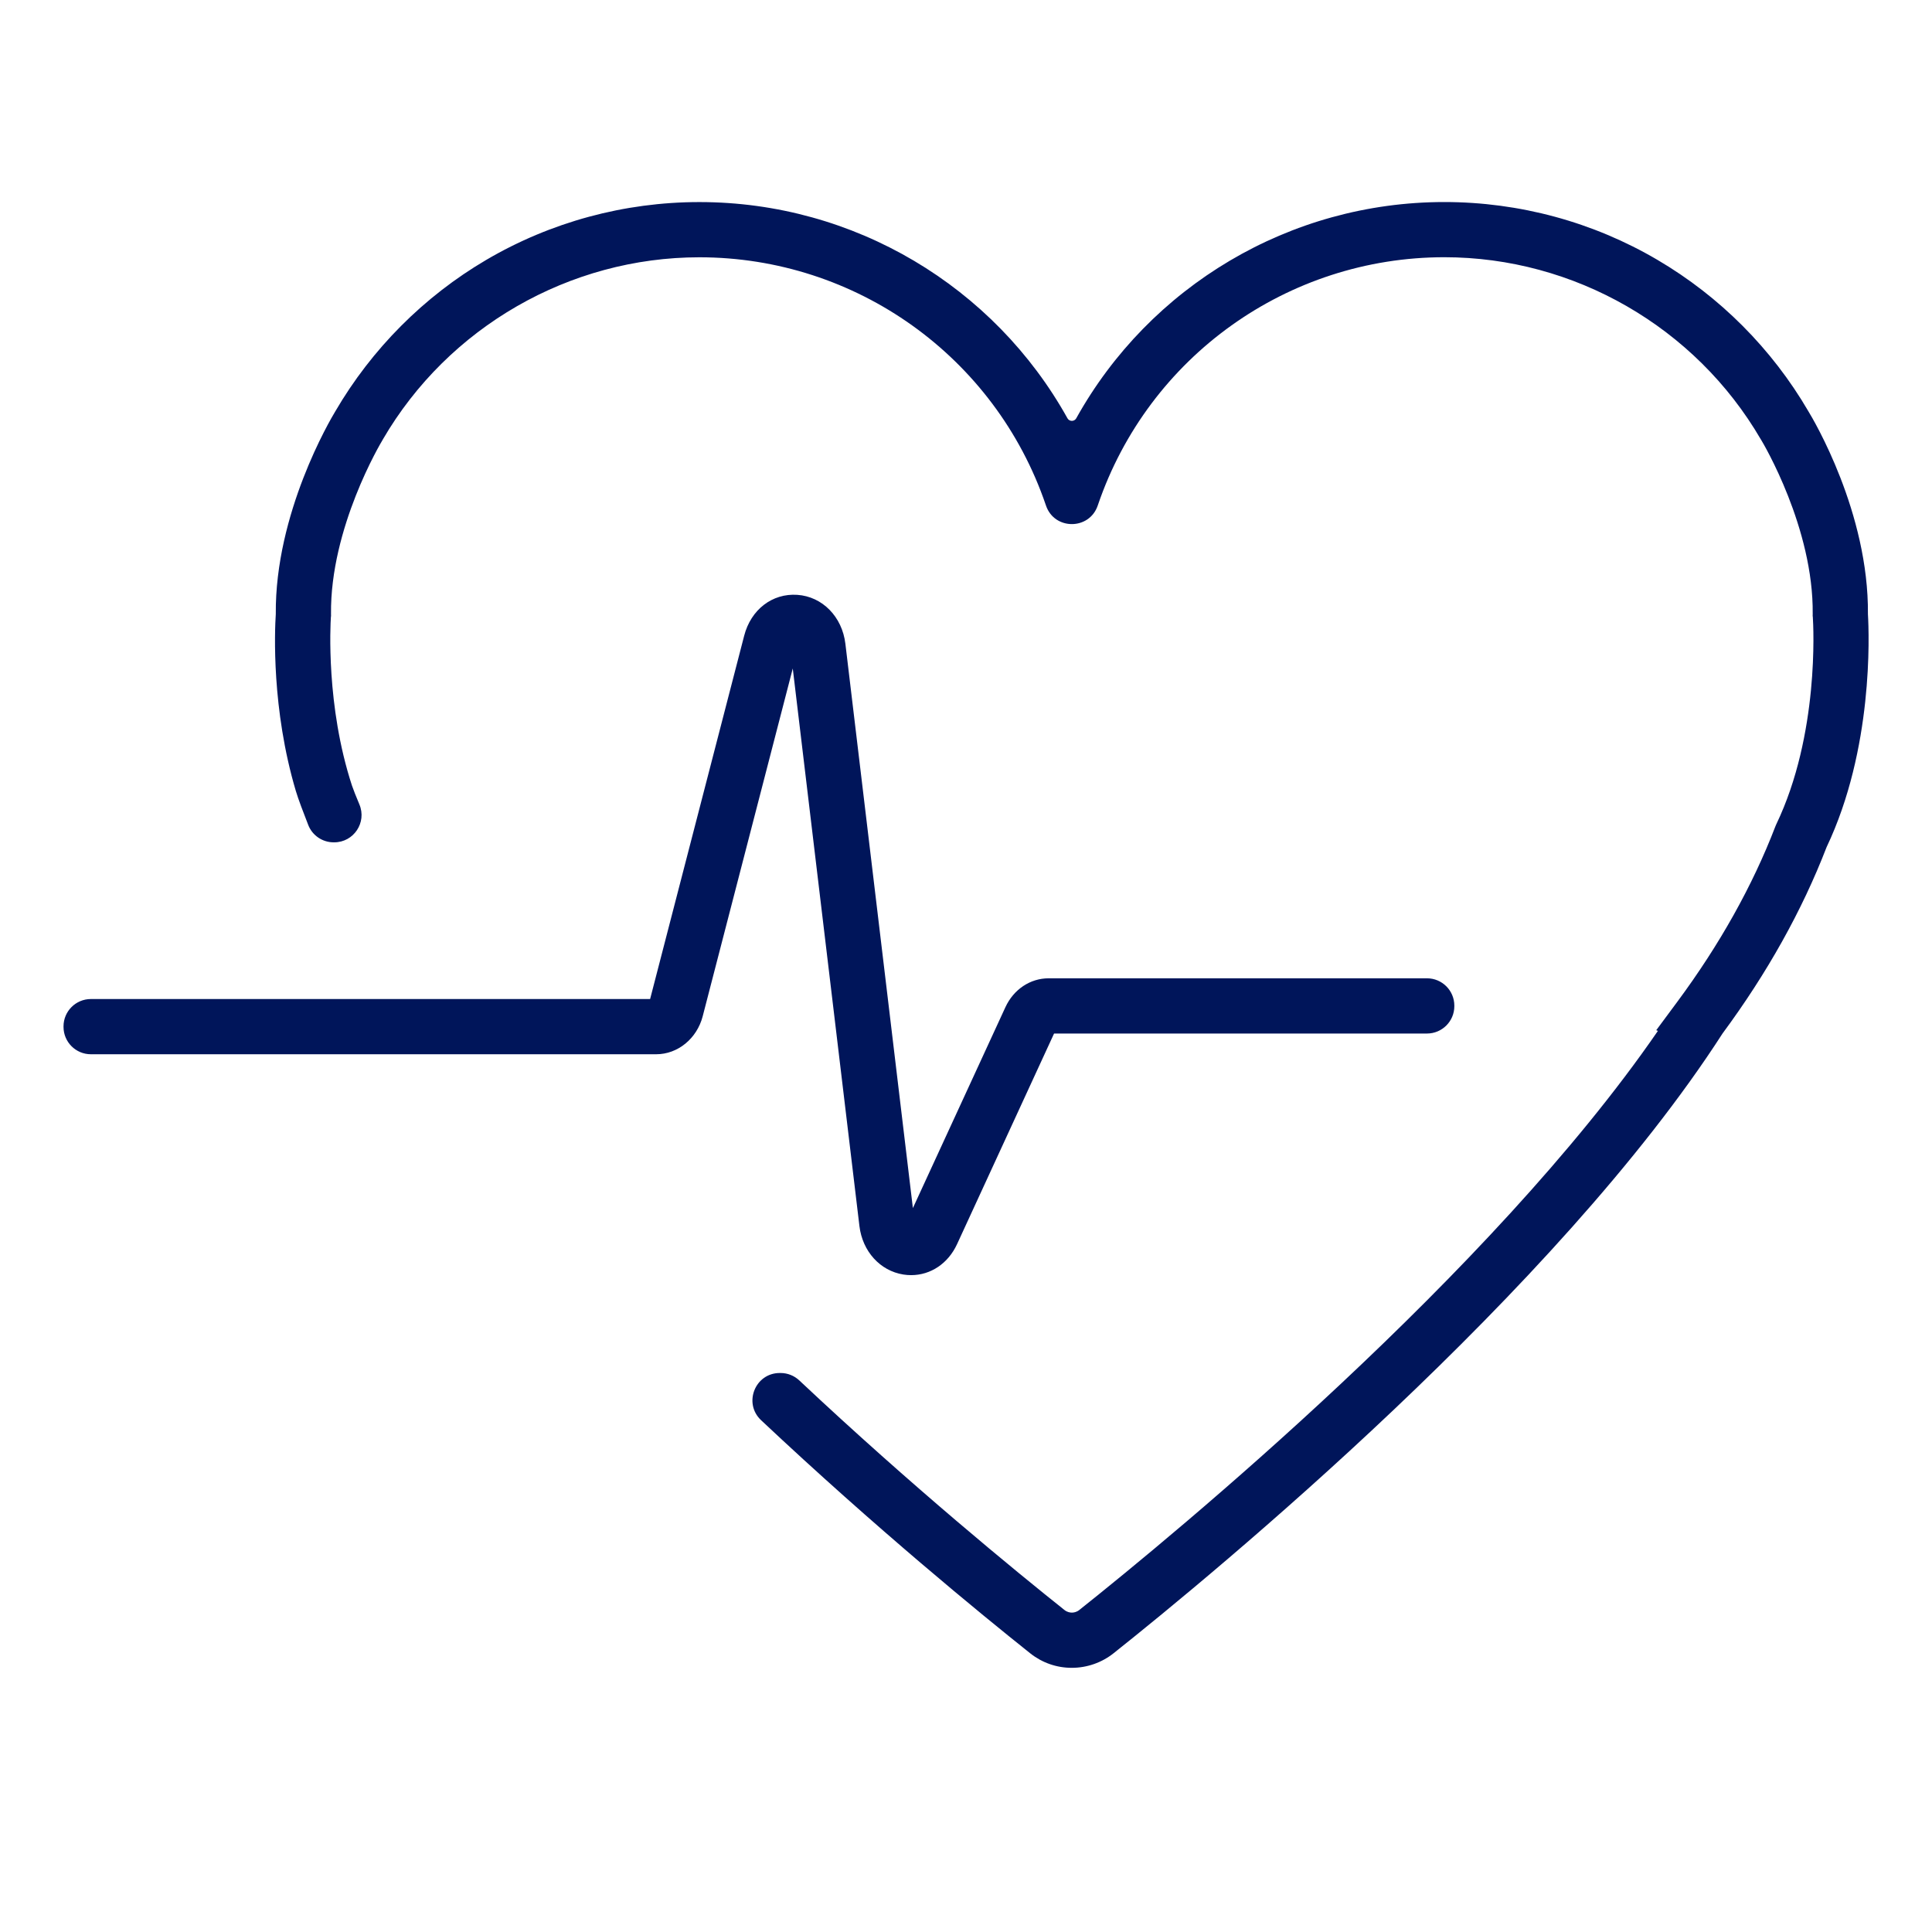
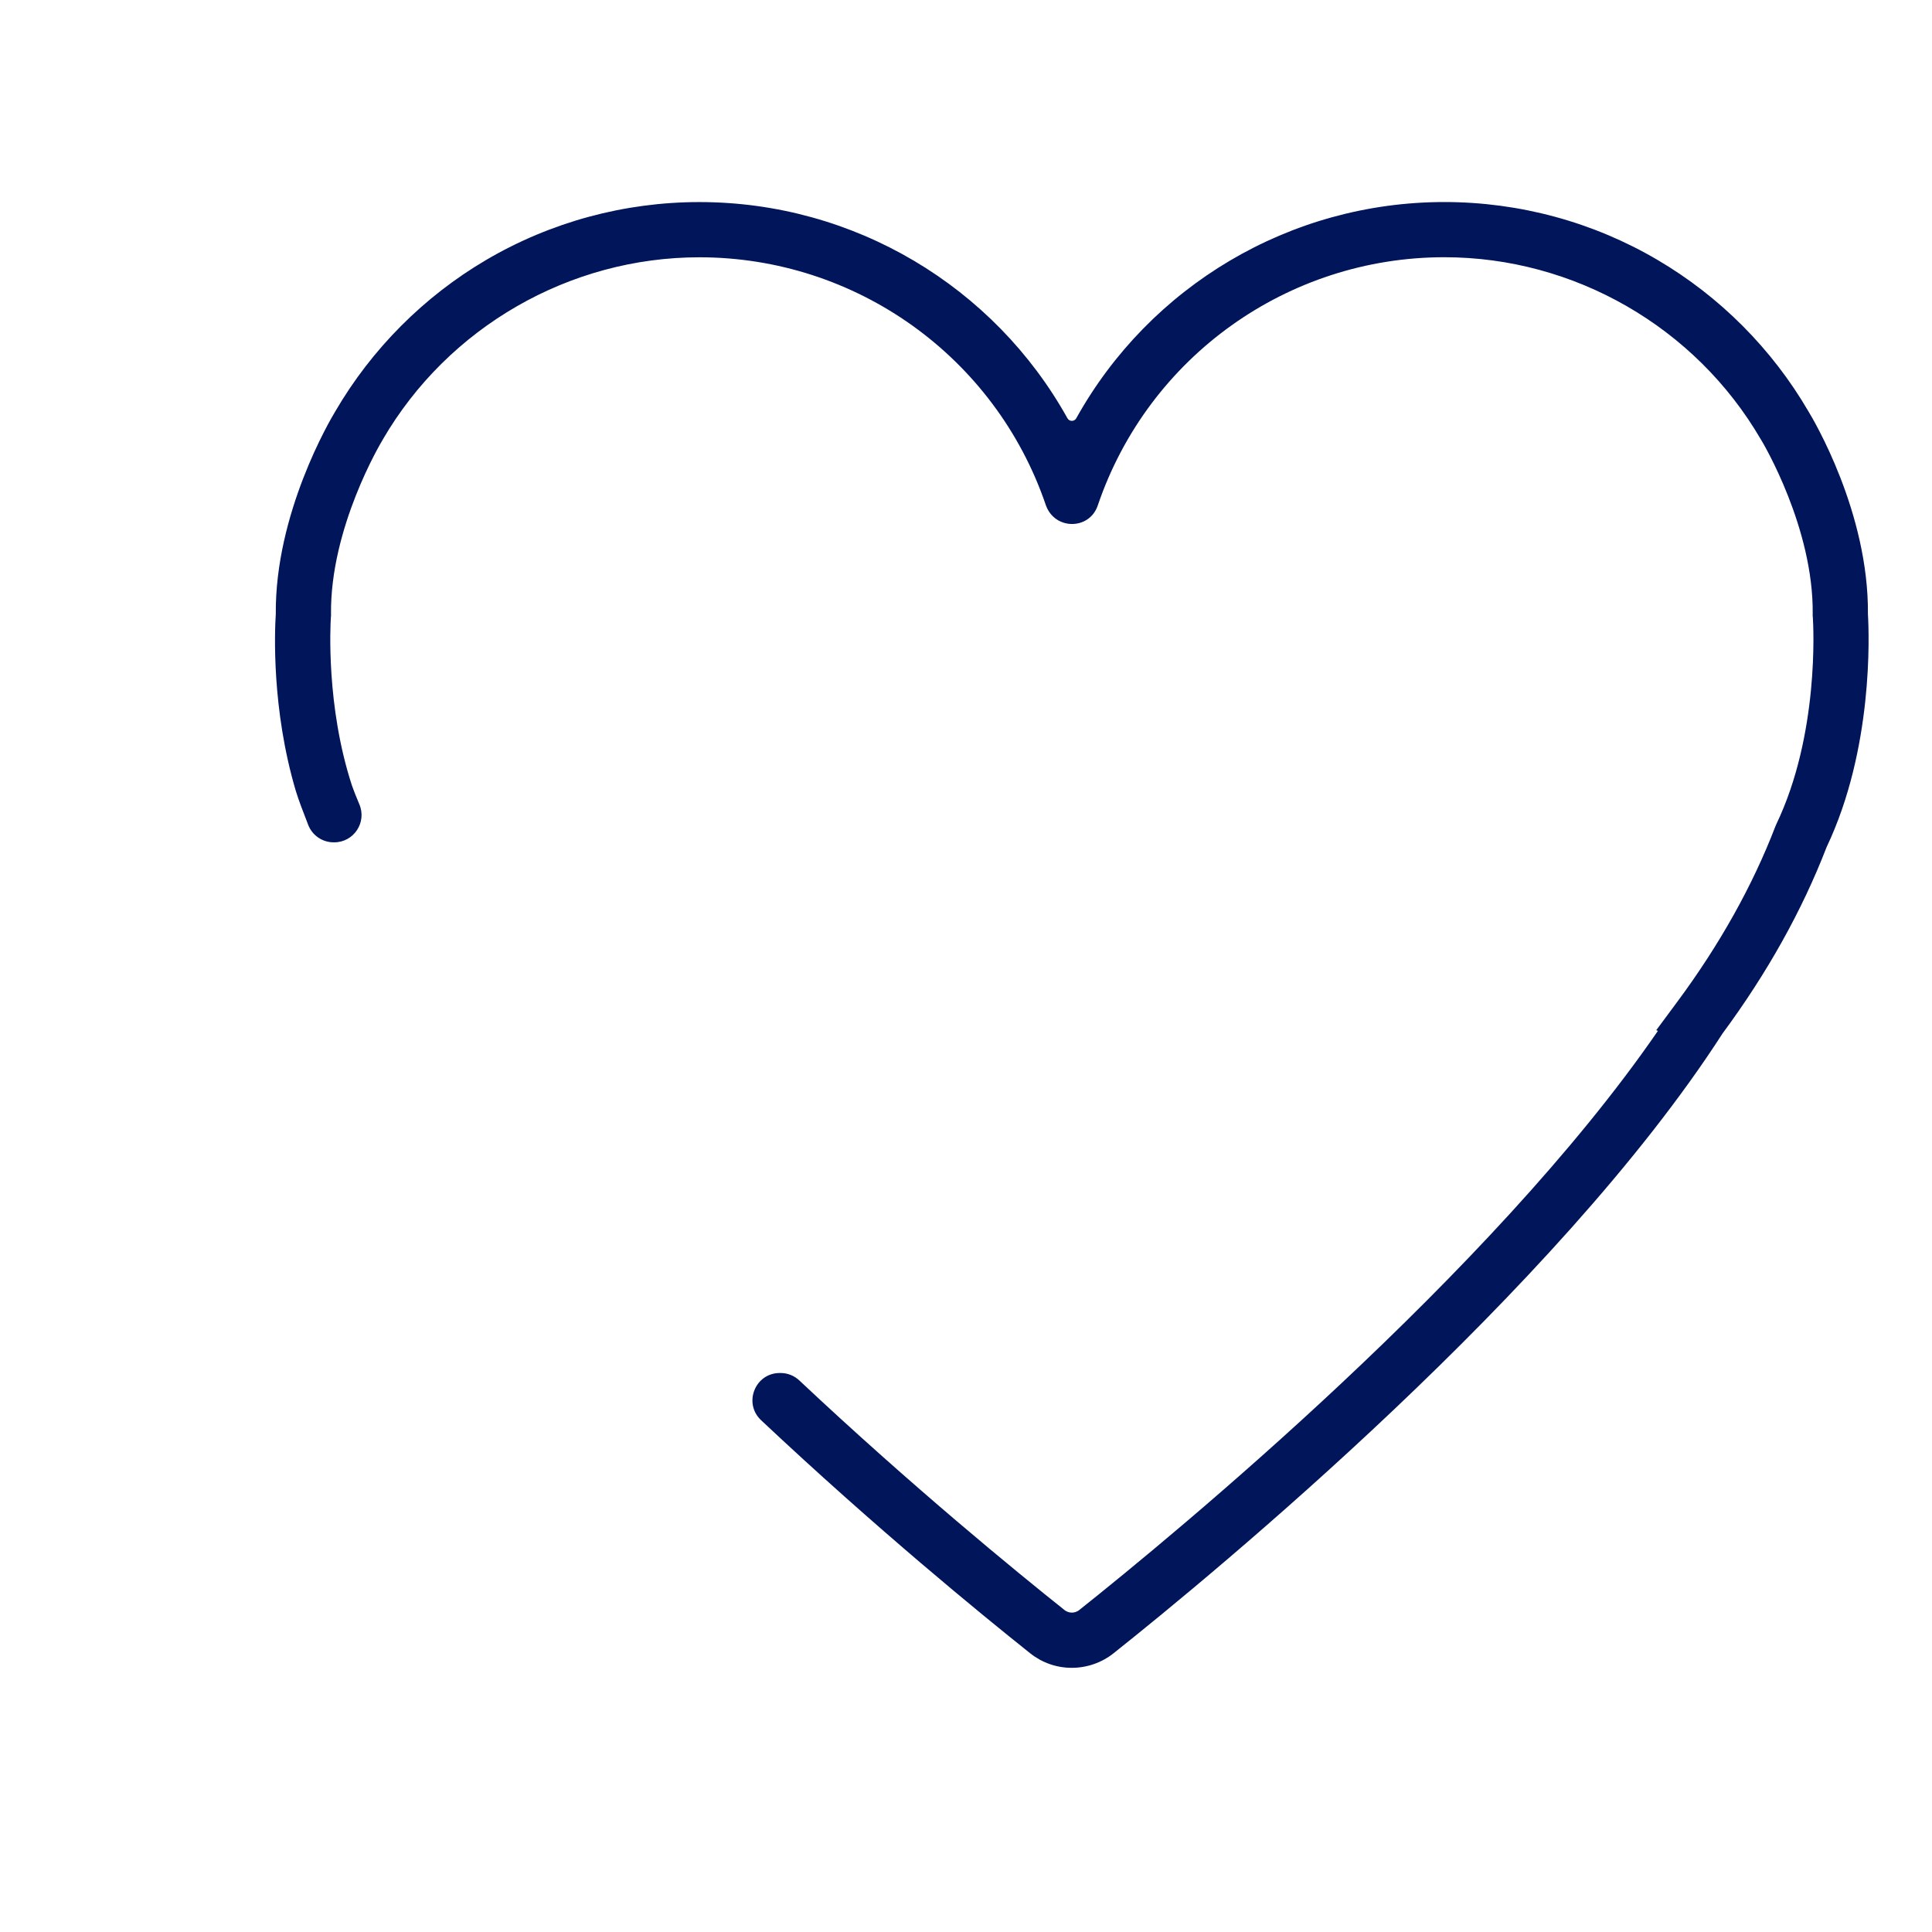
<svg xmlns="http://www.w3.org/2000/svg" width="320" zoomAndPan="magnify" viewBox="0 0 240 247.92" height="320" preserveAspectRatio="xMidYMid meet" version="1.2">
  <defs>
    <clipPath id="c1eb7f6c17">
      <path d="M 4.191 76 L 183 76 L 183 164 L 4.191 164 Z M 4.191 76 " />
    </clipPath>
    <clipPath id="588c075531">
      <path d="M 31.102 25.922 L 235.824 25.922 L 235.824 214.02 L 31.102 214.02 Z M 31.102 25.922 " />
    </clipPath>
  </defs>
  <g id="00d275528b">
    <g clip-rule="nonzero" clip-path="url(#c1eb7f6c17)">
-       <path style=" stroke:none;fill-rule:nonzero;fill:#00155a;fill-opacity:1;" d="M 112.965 163.629 C 112.633 163.629 112.301 163.605 111.961 163.551 C 108.98 163.078 106.715 160.582 106.324 157.332 L 97.77 85.781 L 86.215 130.402 C 85.473 133.277 83.012 135.285 80.246 135.285 L 7.699 135.285 C 5.766 135.285 4.191 133.715 4.191 131.777 L 4.191 131.707 C 4.191 129.77 5.766 128.199 7.699 128.199 L 79.465 128.199 L 91.535 81.578 C 92.402 78.223 95.141 76.117 98.344 76.332 C 101.566 76.547 104.109 79.133 104.523 82.613 L 113.184 155.023 L 125.059 129.242 C 126.113 126.961 128.238 125.539 130.605 125.539 L 179.156 125.539 C 181.094 125.539 182.664 127.109 182.664 129.047 L 182.664 129.117 C 182.664 131.055 181.094 132.625 179.156 132.625 L 131.301 132.625 L 118.855 159.648 C 117.707 162.141 115.461 163.629 112.965 163.629 " />
-     </g>
+       </g>
    <g clip-rule="nonzero" clip-path="url(#588c075531)">
-       <path style=" stroke:none;fill-rule:nonzero;fill:#00155a;fill-opacity:1;" d="M 235.738 78.805 C 235.855 65.785 228.742 53.832 228.098 52.781 C 223.426 44.766 216.727 38.043 208.723 33.344 C 200.465 28.488 191.012 25.926 181.383 25.926 C 161.523 25.926 143.559 36.762 134.148 53.676 C 133.902 54.117 133.266 54.117 133.02 53.676 C 123.609 36.762 105.645 25.93 85.785 25.93 C 76.156 25.93 66.703 28.496 58.441 33.348 C 50.441 38.047 43.742 44.773 39.066 52.789 C 38.441 53.82 31.316 65.852 31.43 78.801 C 31.285 81.02 30.879 90.996 34.004 101.504 C 34.289 102.48 35.004 104.359 35.594 105.863 C 36.113 107.203 37.41 108.09 38.852 108.09 L 38.93 108.09 C 41.434 108.09 43.129 105.539 42.16 103.23 C 41.742 102.234 41.383 101.332 41.207 100.812 C 37.859 90.578 38.438 80.164 38.5 79.188 L 38.52 79.043 L 38.516 78.801 C 38.395 67.73 44.898 56.84 45.129 56.465 L 45.172 56.383 C 53.566 41.969 69.129 33.016 85.785 33.016 C 105.879 33.016 123.738 45.777 130.23 64.777 L 130.266 64.879 C 131.344 68.043 135.82 68.043 136.902 64.879 L 136.938 64.777 C 143.426 45.773 161.289 33.008 181.383 33.008 C 198.039 33.008 213.602 41.965 221.992 56.379 L 222.047 56.465 C 222.312 56.906 228.773 67.762 228.652 78.793 L 228.648 79.043 L 228.668 79.188 C 228.746 80.348 229.504 94.254 223.977 105.777 L 223.863 106.043 C 220.941 113.652 216.707 121.223 211.289 128.535 L 208.574 132.199 L 208.789 132.285 C 187.363 163.426 146.812 196.828 134.531 206.605 C 134.188 206.875 133.828 206.934 133.586 206.934 C 133.344 206.934 132.984 206.875 132.641 206.605 C 126.449 201.676 113.086 190.746 98.609 177.141 C 97.957 176.527 97.098 176.188 96.207 176.188 L 96.102 176.188 C 92.93 176.188 91.395 180.07 93.703 182.242 C 108.434 196.098 121.988 207.18 128.254 212.168 C 129.762 213.367 131.629 214.02 133.555 214.02 L 133.586 214.02 C 135.523 214.02 137.426 213.355 138.941 212.148 C 151.906 201.832 195.832 165.621 217.086 132.613 C 222.809 124.871 227.297 116.832 230.43 108.715 C 236.426 96.105 235.898 81.484 235.738 78.805 " />
+       <path style=" stroke:none;fill-rule:nonzero;fill:#00155a;fill-opacity:1;" d="M 235.738 78.805 C 235.855 65.785 228.742 53.832 228.098 52.781 C 223.426 44.766 216.727 38.043 208.723 33.344 C 200.465 28.488 191.012 25.926 181.383 25.926 C 161.523 25.926 143.559 36.762 134.148 53.676 C 133.902 54.117 133.266 54.117 133.02 53.676 C 123.609 36.762 105.645 25.93 85.785 25.93 C 76.156 25.93 66.703 28.496 58.441 33.348 C 50.441 38.047 43.742 44.773 39.066 52.789 C 38.441 53.82 31.316 65.852 31.43 78.801 C 31.285 81.02 30.879 90.996 34.004 101.504 C 34.289 102.48 35.004 104.359 35.594 105.863 C 36.113 107.203 37.41 108.09 38.852 108.09 L 38.93 108.09 C 41.434 108.09 43.129 105.539 42.16 103.23 C 41.742 102.234 41.383 101.332 41.207 100.812 C 37.859 90.578 38.438 80.164 38.5 79.188 L 38.52 79.043 L 38.516 78.801 C 38.395 67.73 44.898 56.84 45.129 56.465 L 45.172 56.383 C 53.566 41.969 69.129 33.016 85.785 33.016 C 105.879 33.016 123.738 45.777 130.23 64.777 C 131.344 68.043 135.82 68.043 136.902 64.879 L 136.938 64.777 C 143.426 45.773 161.289 33.008 181.383 33.008 C 198.039 33.008 213.602 41.965 221.992 56.379 L 222.047 56.465 C 222.312 56.906 228.773 67.762 228.652 78.793 L 228.648 79.043 L 228.668 79.188 C 228.746 80.348 229.504 94.254 223.977 105.777 L 223.863 106.043 C 220.941 113.652 216.707 121.223 211.289 128.535 L 208.574 132.199 L 208.789 132.285 C 187.363 163.426 146.812 196.828 134.531 206.605 C 134.188 206.875 133.828 206.934 133.586 206.934 C 133.344 206.934 132.984 206.875 132.641 206.605 C 126.449 201.676 113.086 190.746 98.609 177.141 C 97.957 176.527 97.098 176.188 96.207 176.188 L 96.102 176.188 C 92.93 176.188 91.395 180.07 93.703 182.242 C 108.434 196.098 121.988 207.18 128.254 212.168 C 129.762 213.367 131.629 214.02 133.555 214.02 L 133.586 214.02 C 135.523 214.02 137.426 213.355 138.941 212.148 C 151.906 201.832 195.832 165.621 217.086 132.613 C 222.809 124.871 227.297 116.832 230.43 108.715 C 236.426 96.105 235.898 81.484 235.738 78.805 " />
    </g>
  </g>
</svg>